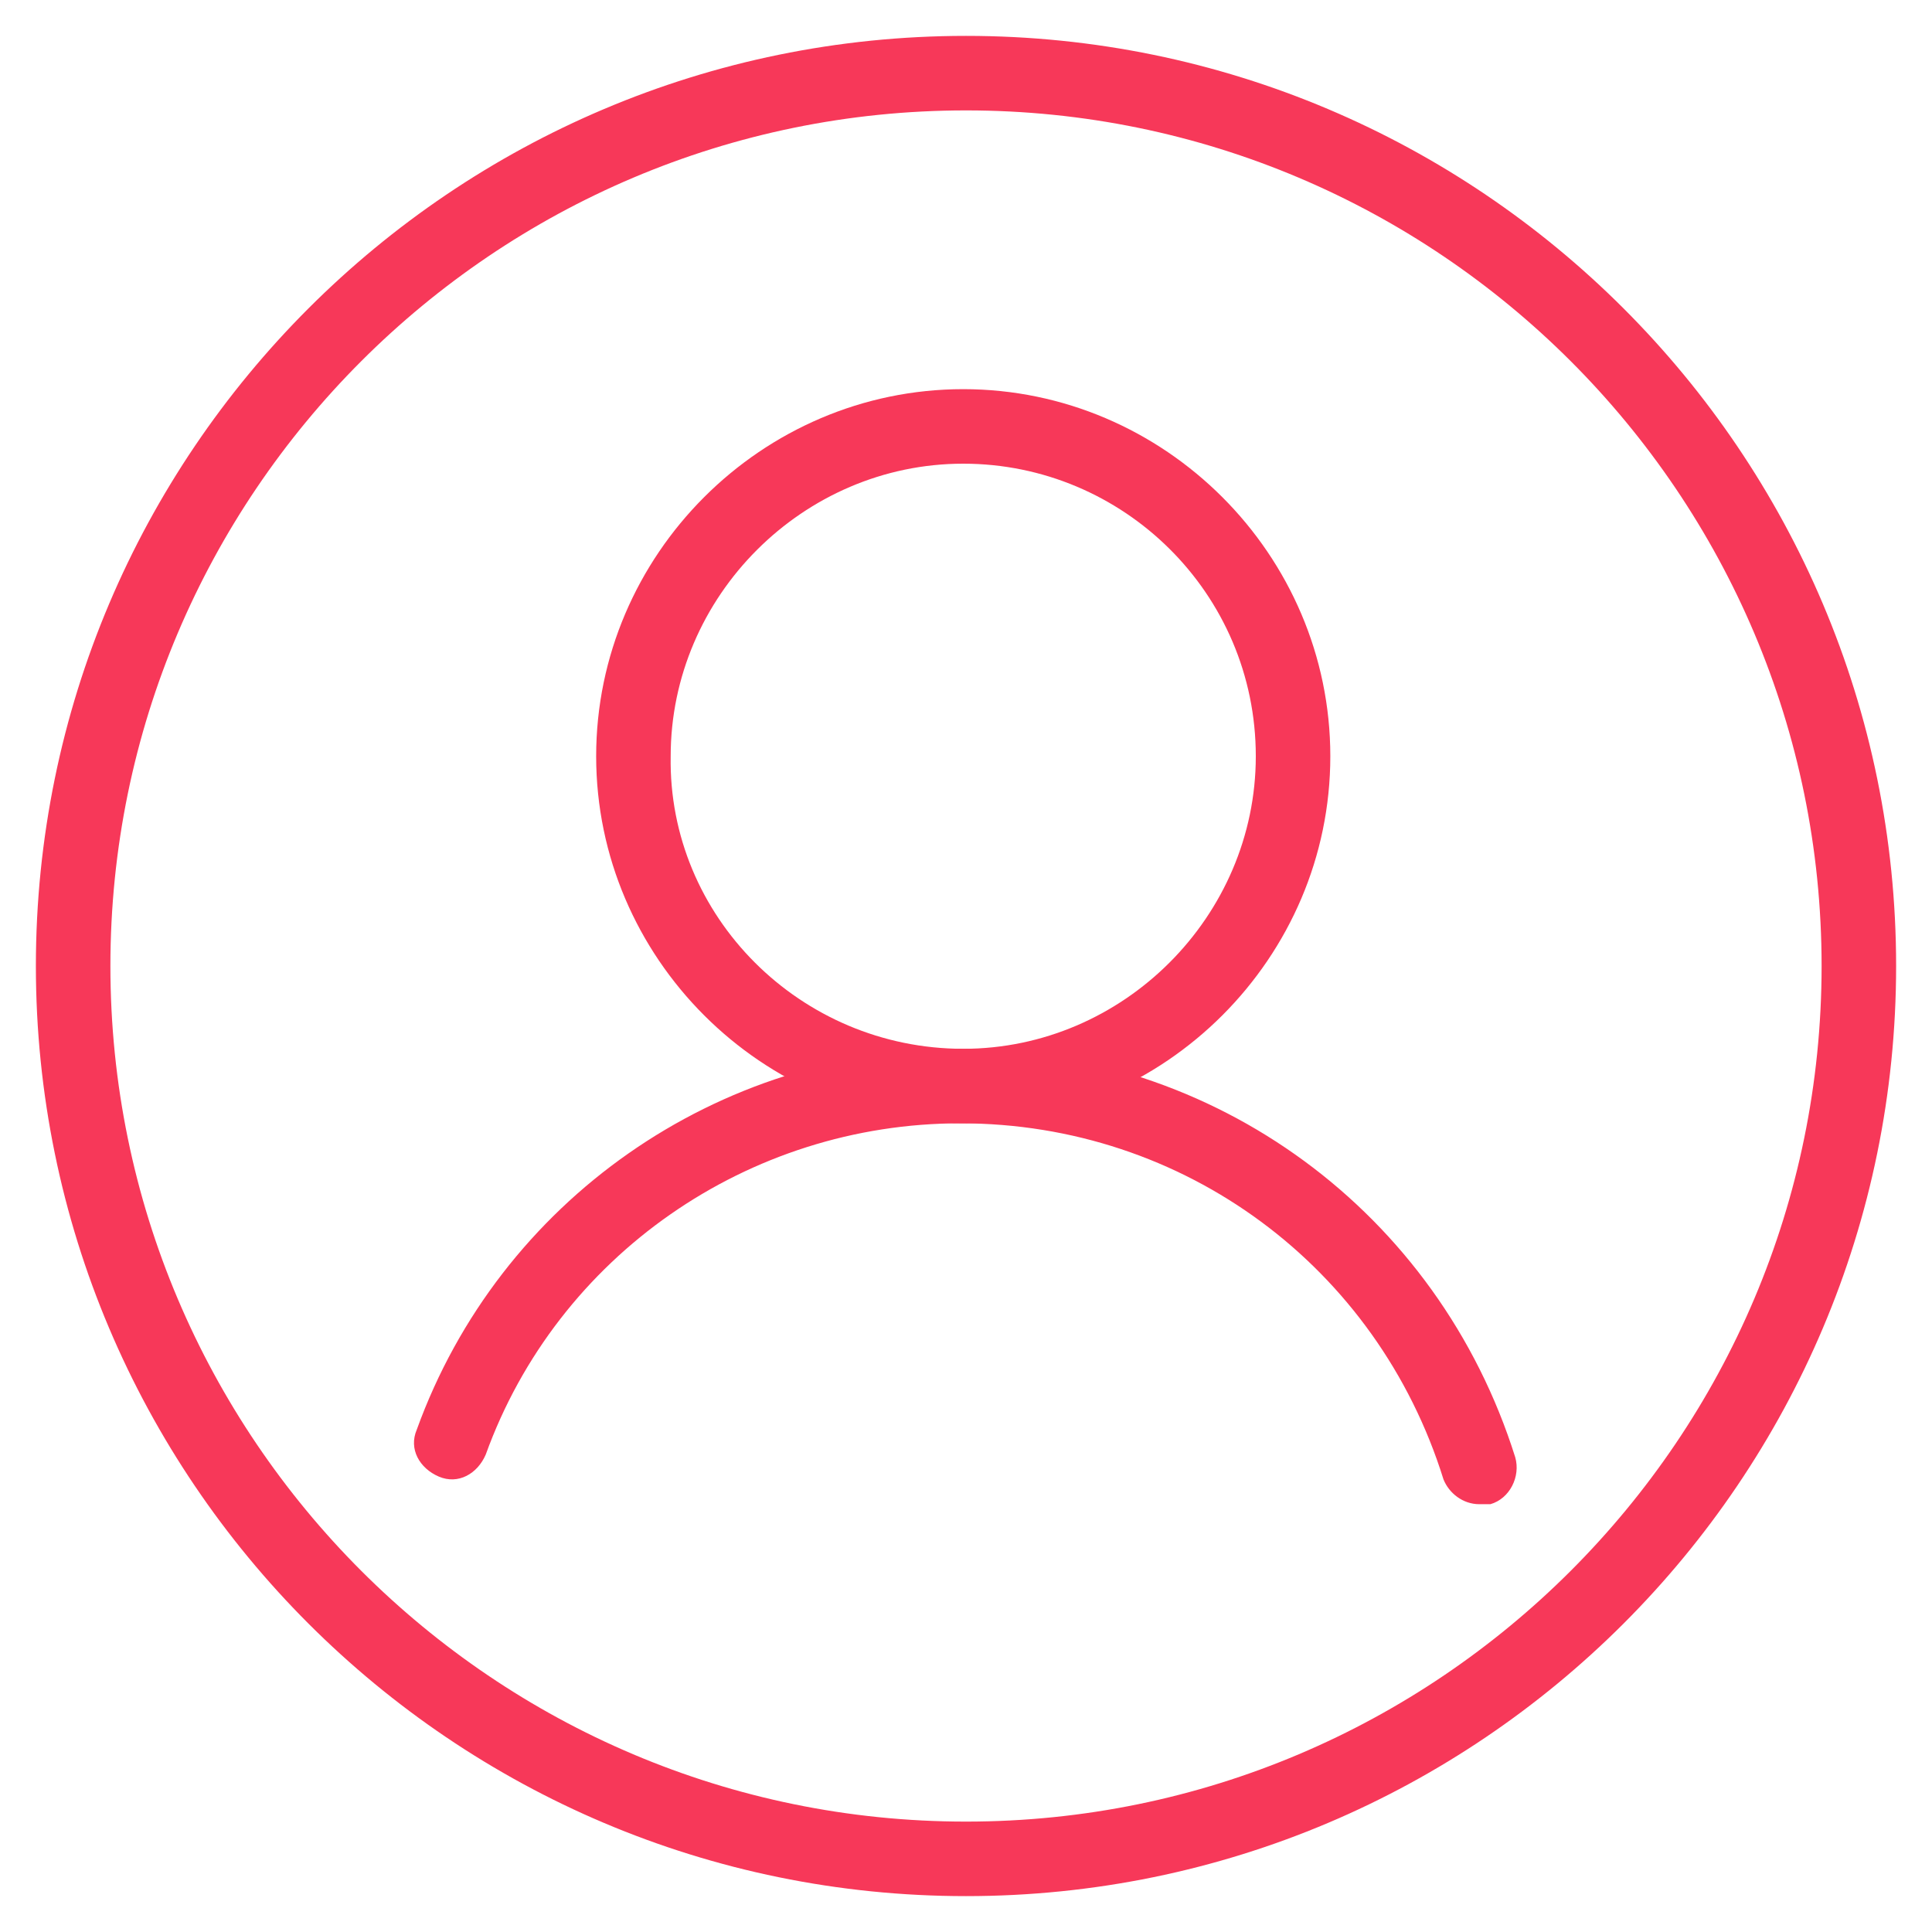
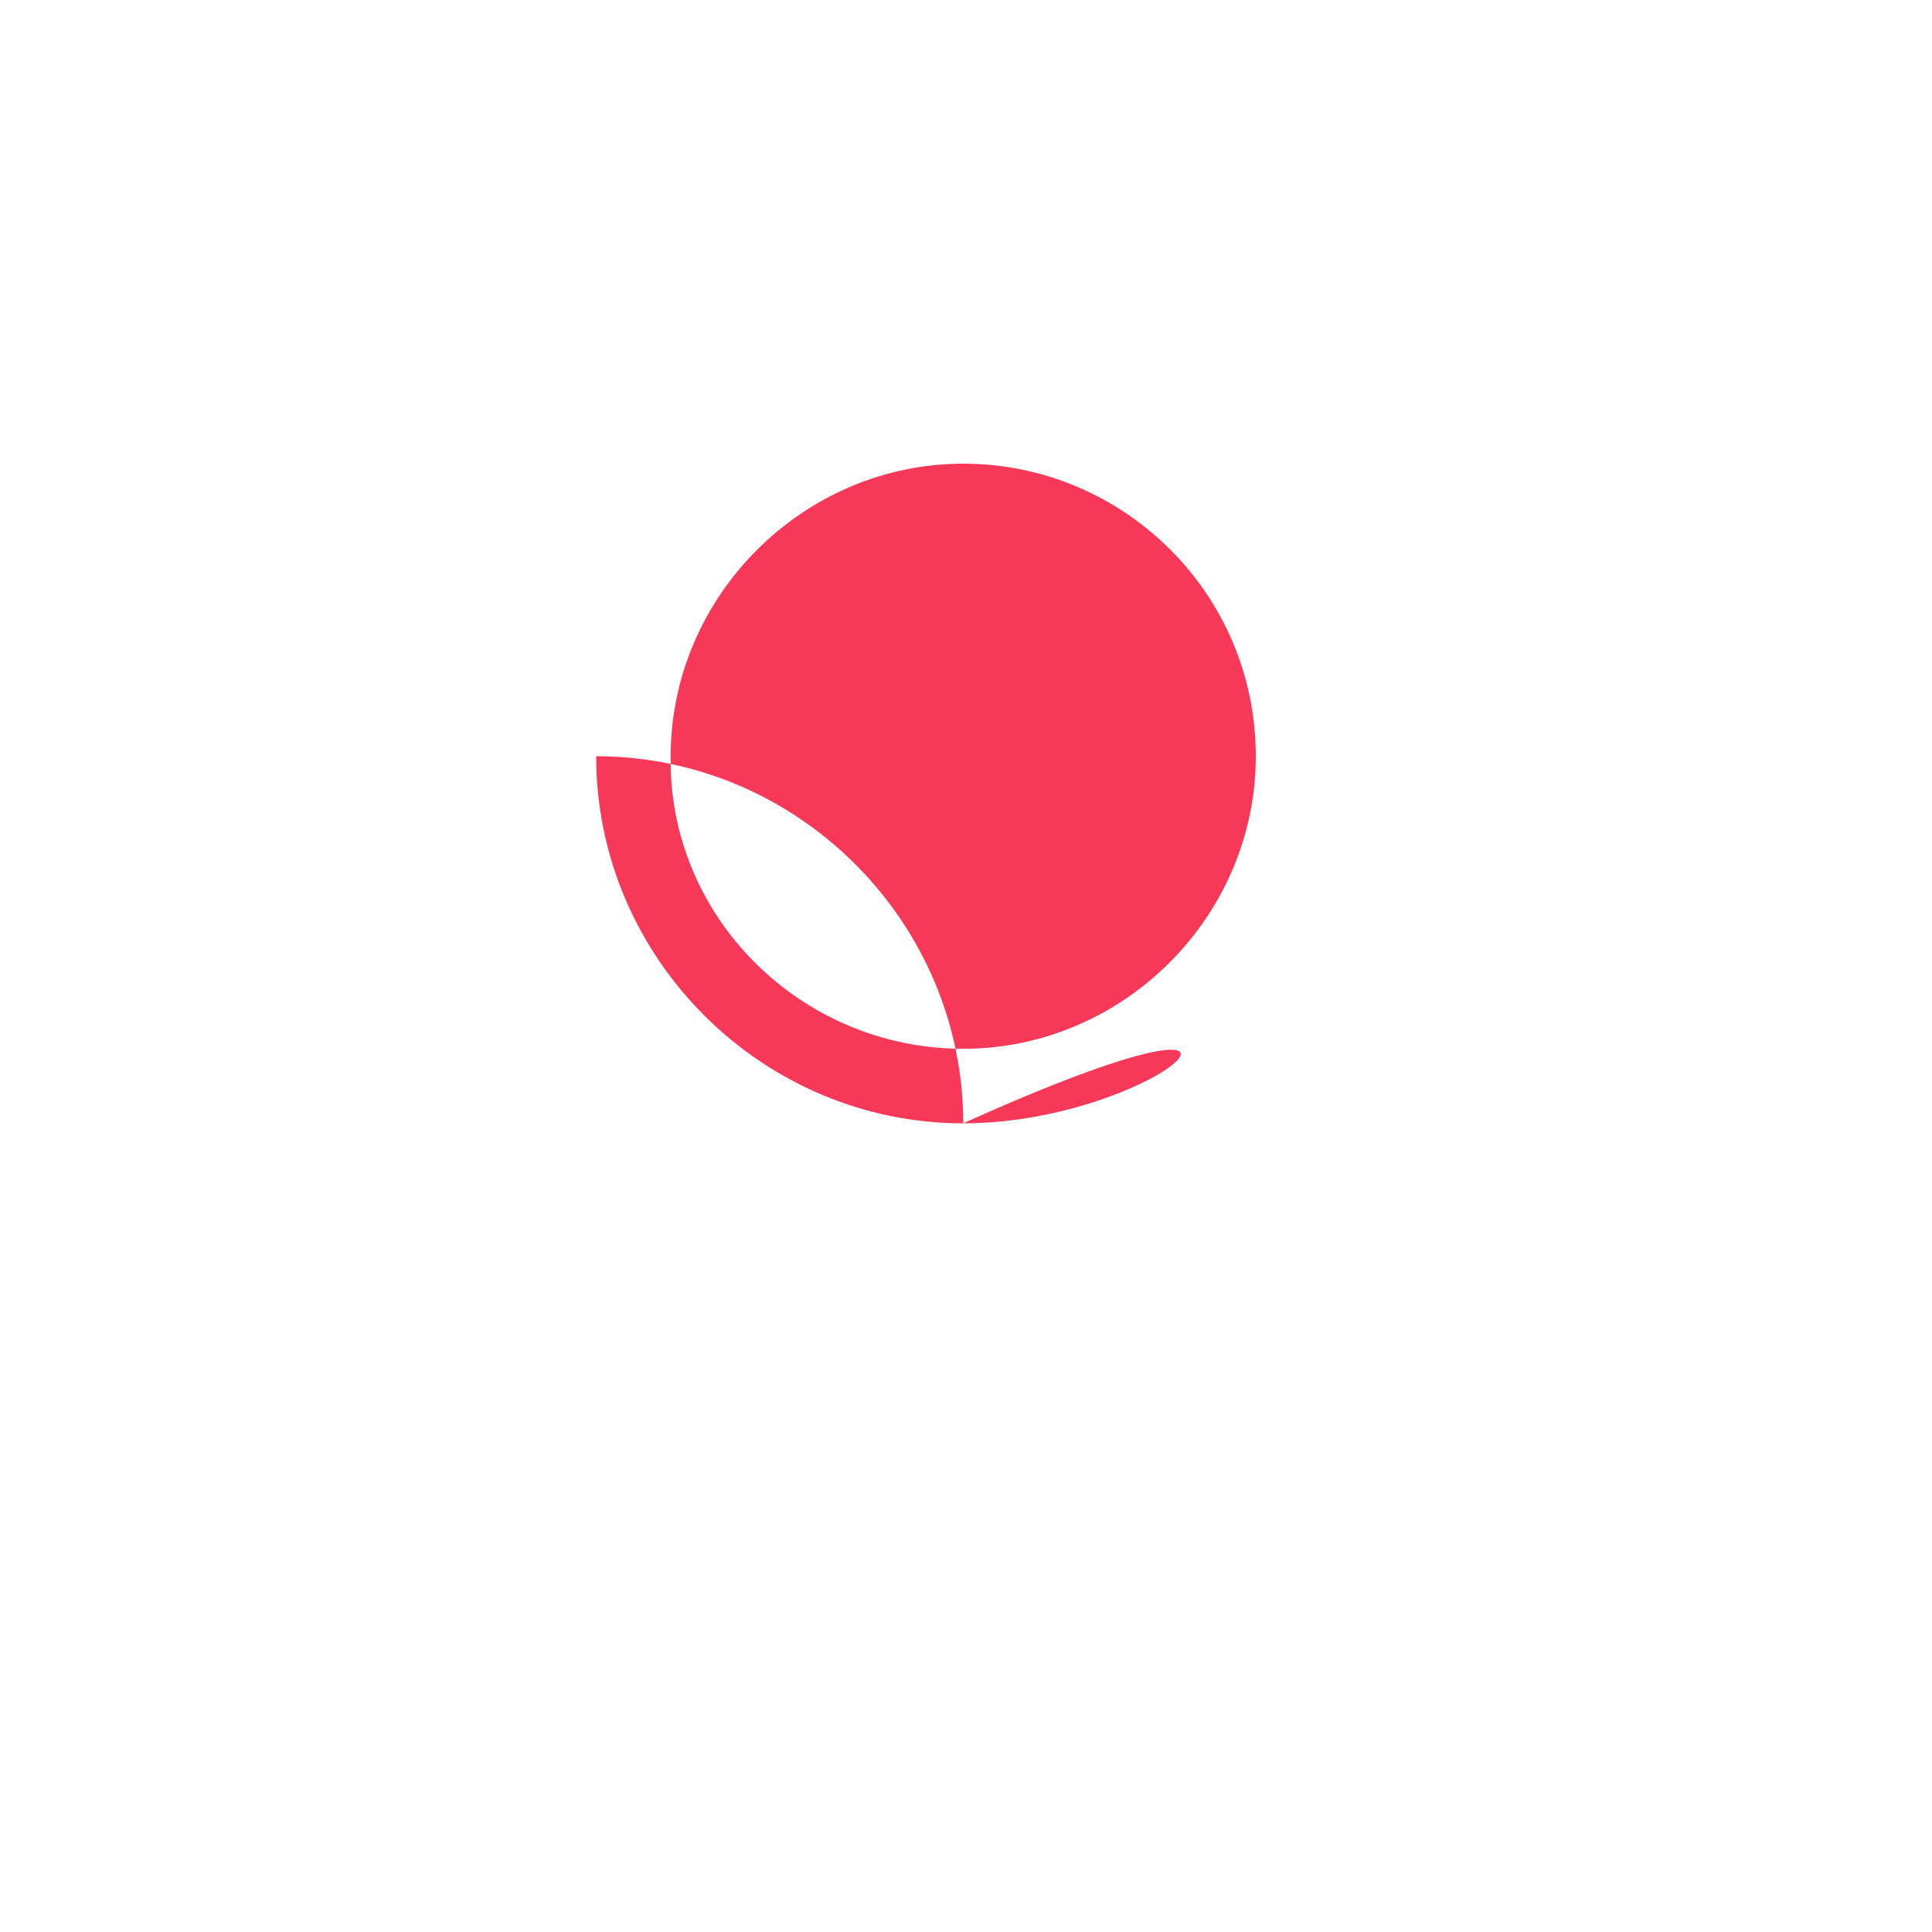
<svg xmlns="http://www.w3.org/2000/svg" version="1.1" id="Layer_1" x="0px" y="0px" viewBox="0 0 70 70" style="enable-background:new 0 0 70 70;" xml:space="preserve">
  <style type="text/css"> .st0{fill:#f73859;} </style>
  <g>
    <g>
      <g>
-         <path class="st0" d="M34.9,40.7c-7.3,0-13.3-6-13.3-13.3c0-7.3,6-13.3,13.3-13.3c7.3,0,13.3,6,13.3,13.3 C48.2,34.7,42.2,40.7,34.9,40.7z M34.9,16.8c-5.8,0-10.6,4.8-10.6,10.6C24.2,33.2,29,38,34.9,38c5.8,0,10.6-4.8,10.6-10.6 C45.5,21.5,40.7,16.8,34.9,16.8z" fill="#000000" />
+         <path class="st0" d="M34.9,40.7c-7.3,0-13.3-6-13.3-13.3c7.3,0,13.3,6,13.3,13.3 C48.2,34.7,42.2,40.7,34.9,40.7z M34.9,16.8c-5.8,0-10.6,4.8-10.6,10.6C24.2,33.2,29,38,34.9,38c5.8,0,10.6-4.8,10.6-10.6 C45.5,21.5,40.7,16.8,34.9,16.8z" fill="#000000" />
      </g>
      <g>
-         <path class="st0" d="M53.6,54.5c-0.6,0-1.1-0.4-1.3-0.9c-2.4-7.7-9.4-12.9-17.5-12.9c-7.7,0-14.6,4.8-17.2,12 c-0.3,0.7-1,1.1-1.7,0.8c-0.7-0.3-1.1-1-0.8-1.7c3-8.3,10.9-13.8,19.7-13.8c9.2,0,17.3,5.9,20.1,14.8c0.2,0.7-0.2,1.5-0.9,1.7 C53.9,54.5,53.7,54.5,53.6,54.5z" fill="#000000" />
-       </g>
+         </g>
    </g>
    <g>
-       <path class="st0" d="M35,68.7C16.4,68.7,1.3,53.6,1.3,35S16.4,1.3,35,1.3S68.7,16.4,68.7,35S53.6,68.7,35,68.7z M35,4 C17.9,4,4,17.9,4,35s13.9,31,31,31c17.1,0,31-13.9,31-31S52.1,4,35,4z" fill="#000000" />
-     </g>
+       </g>
  </g>
</svg>